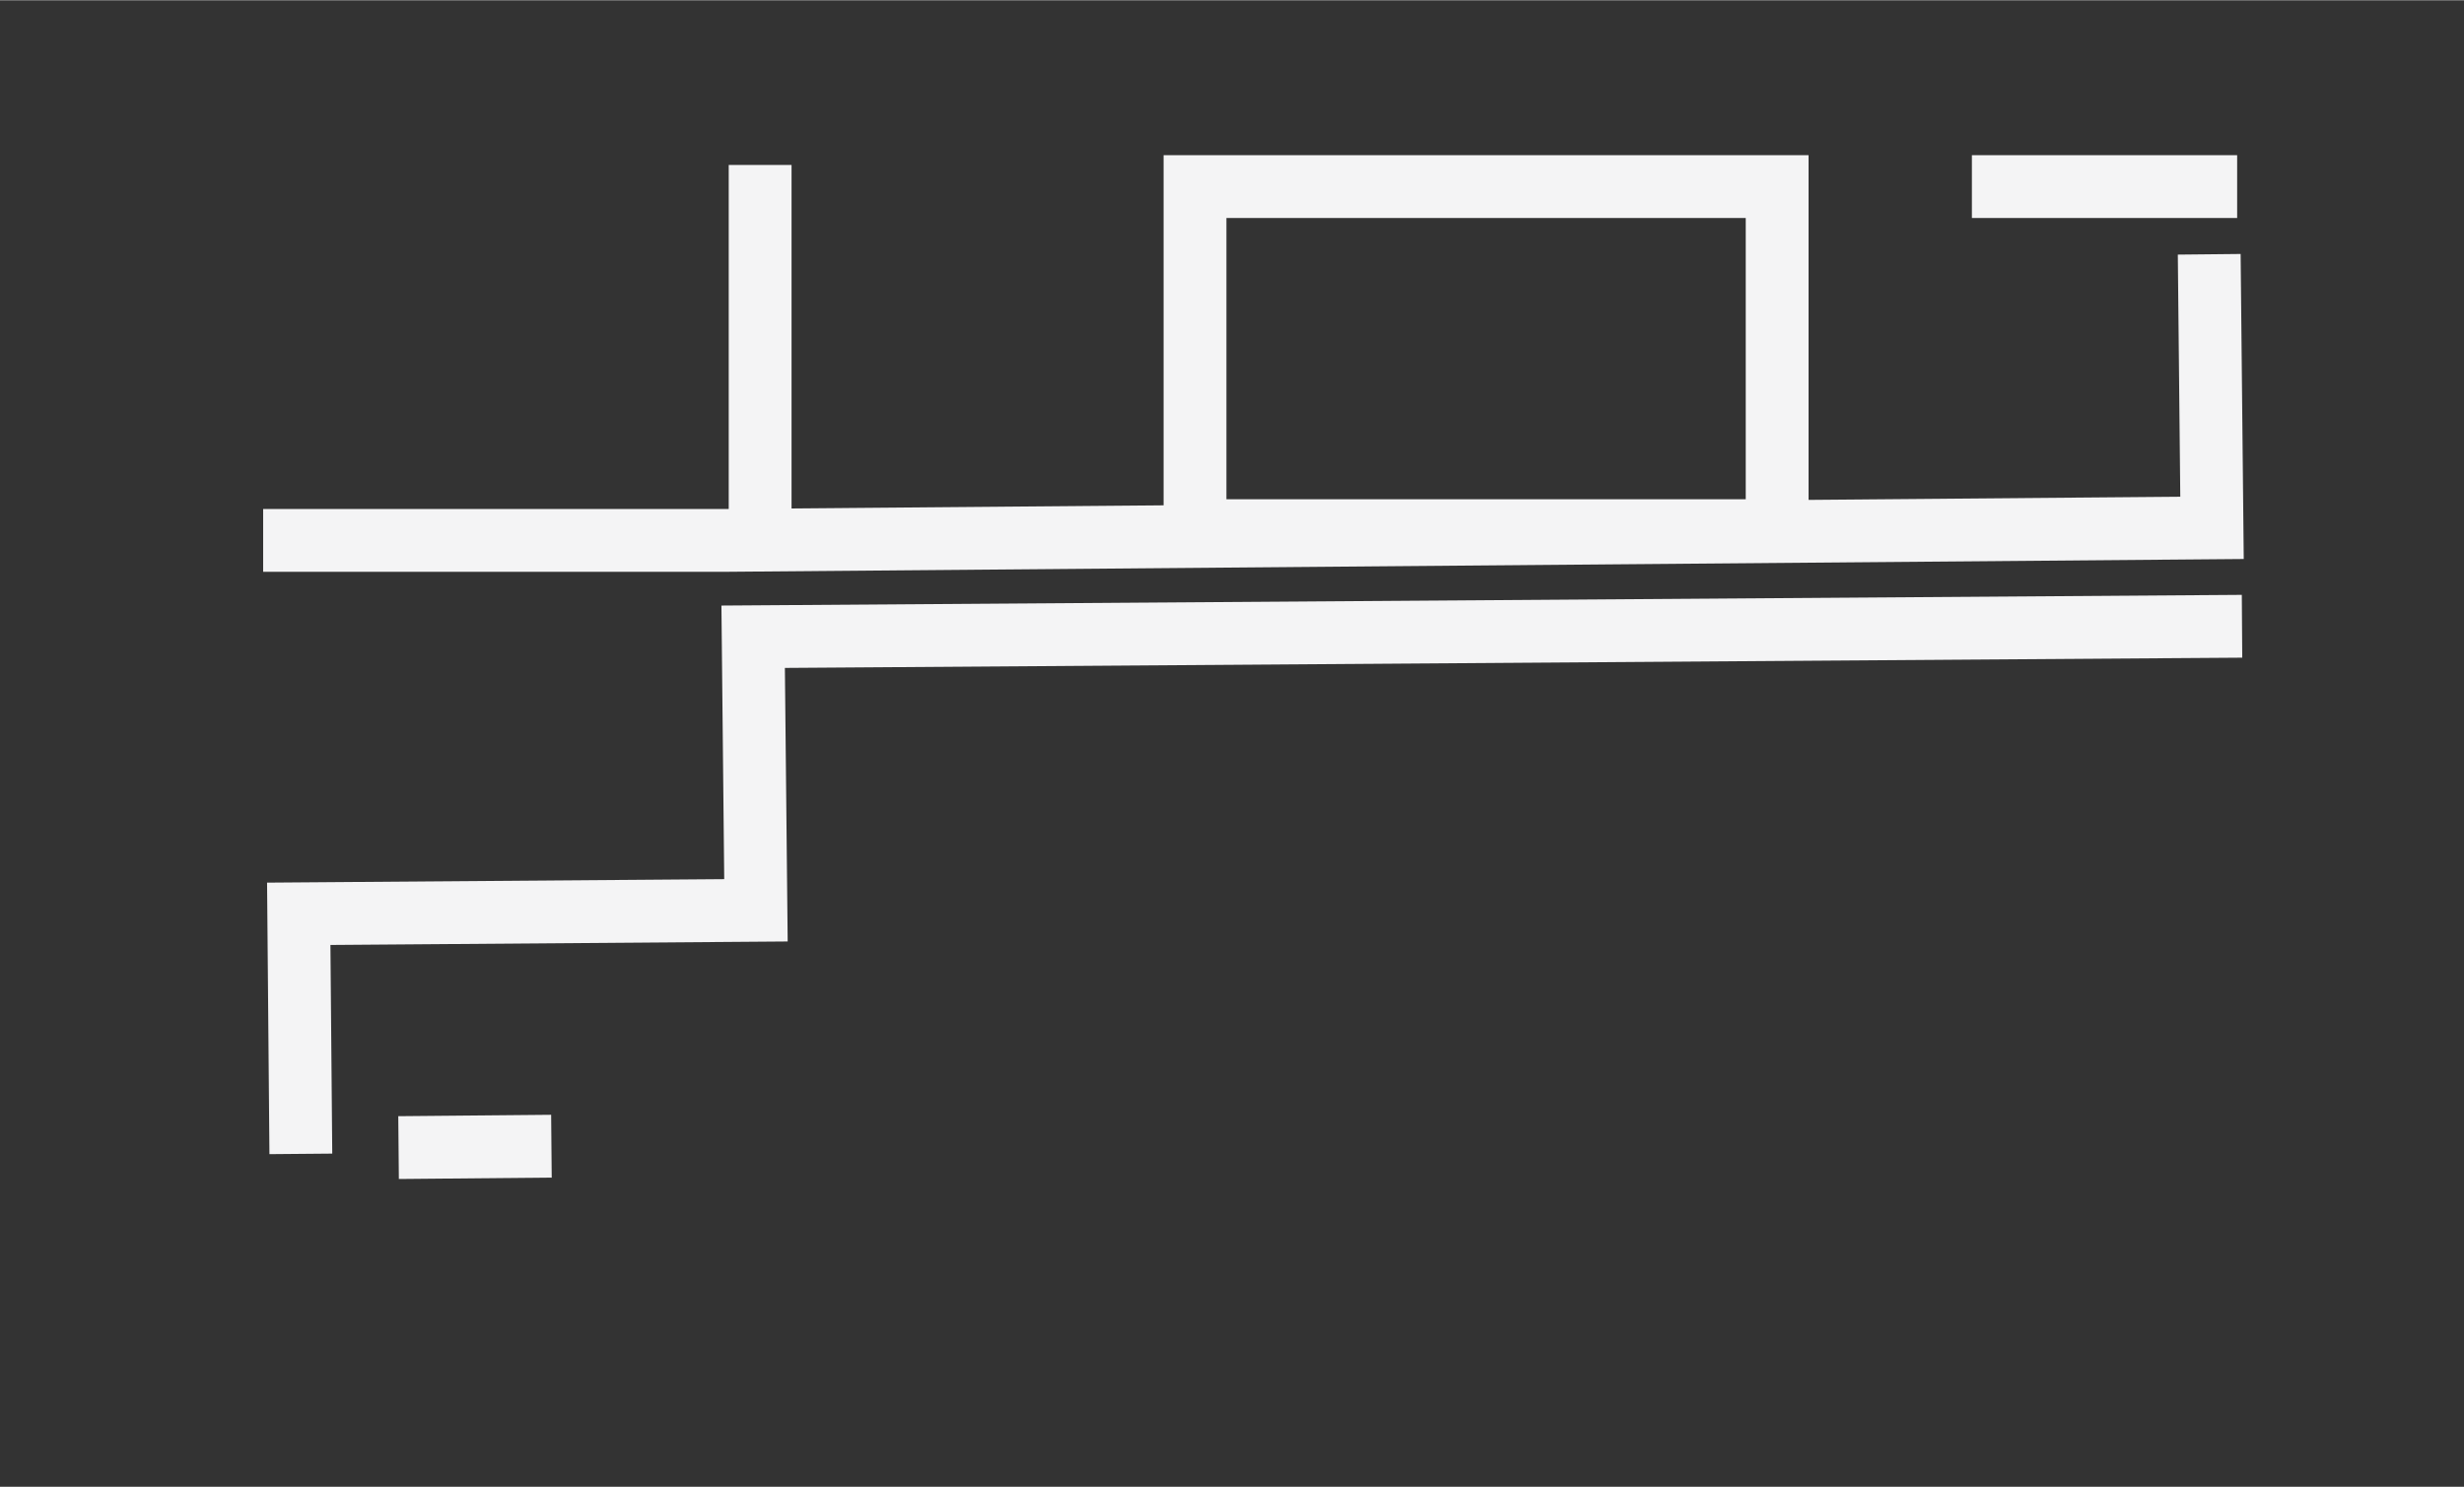
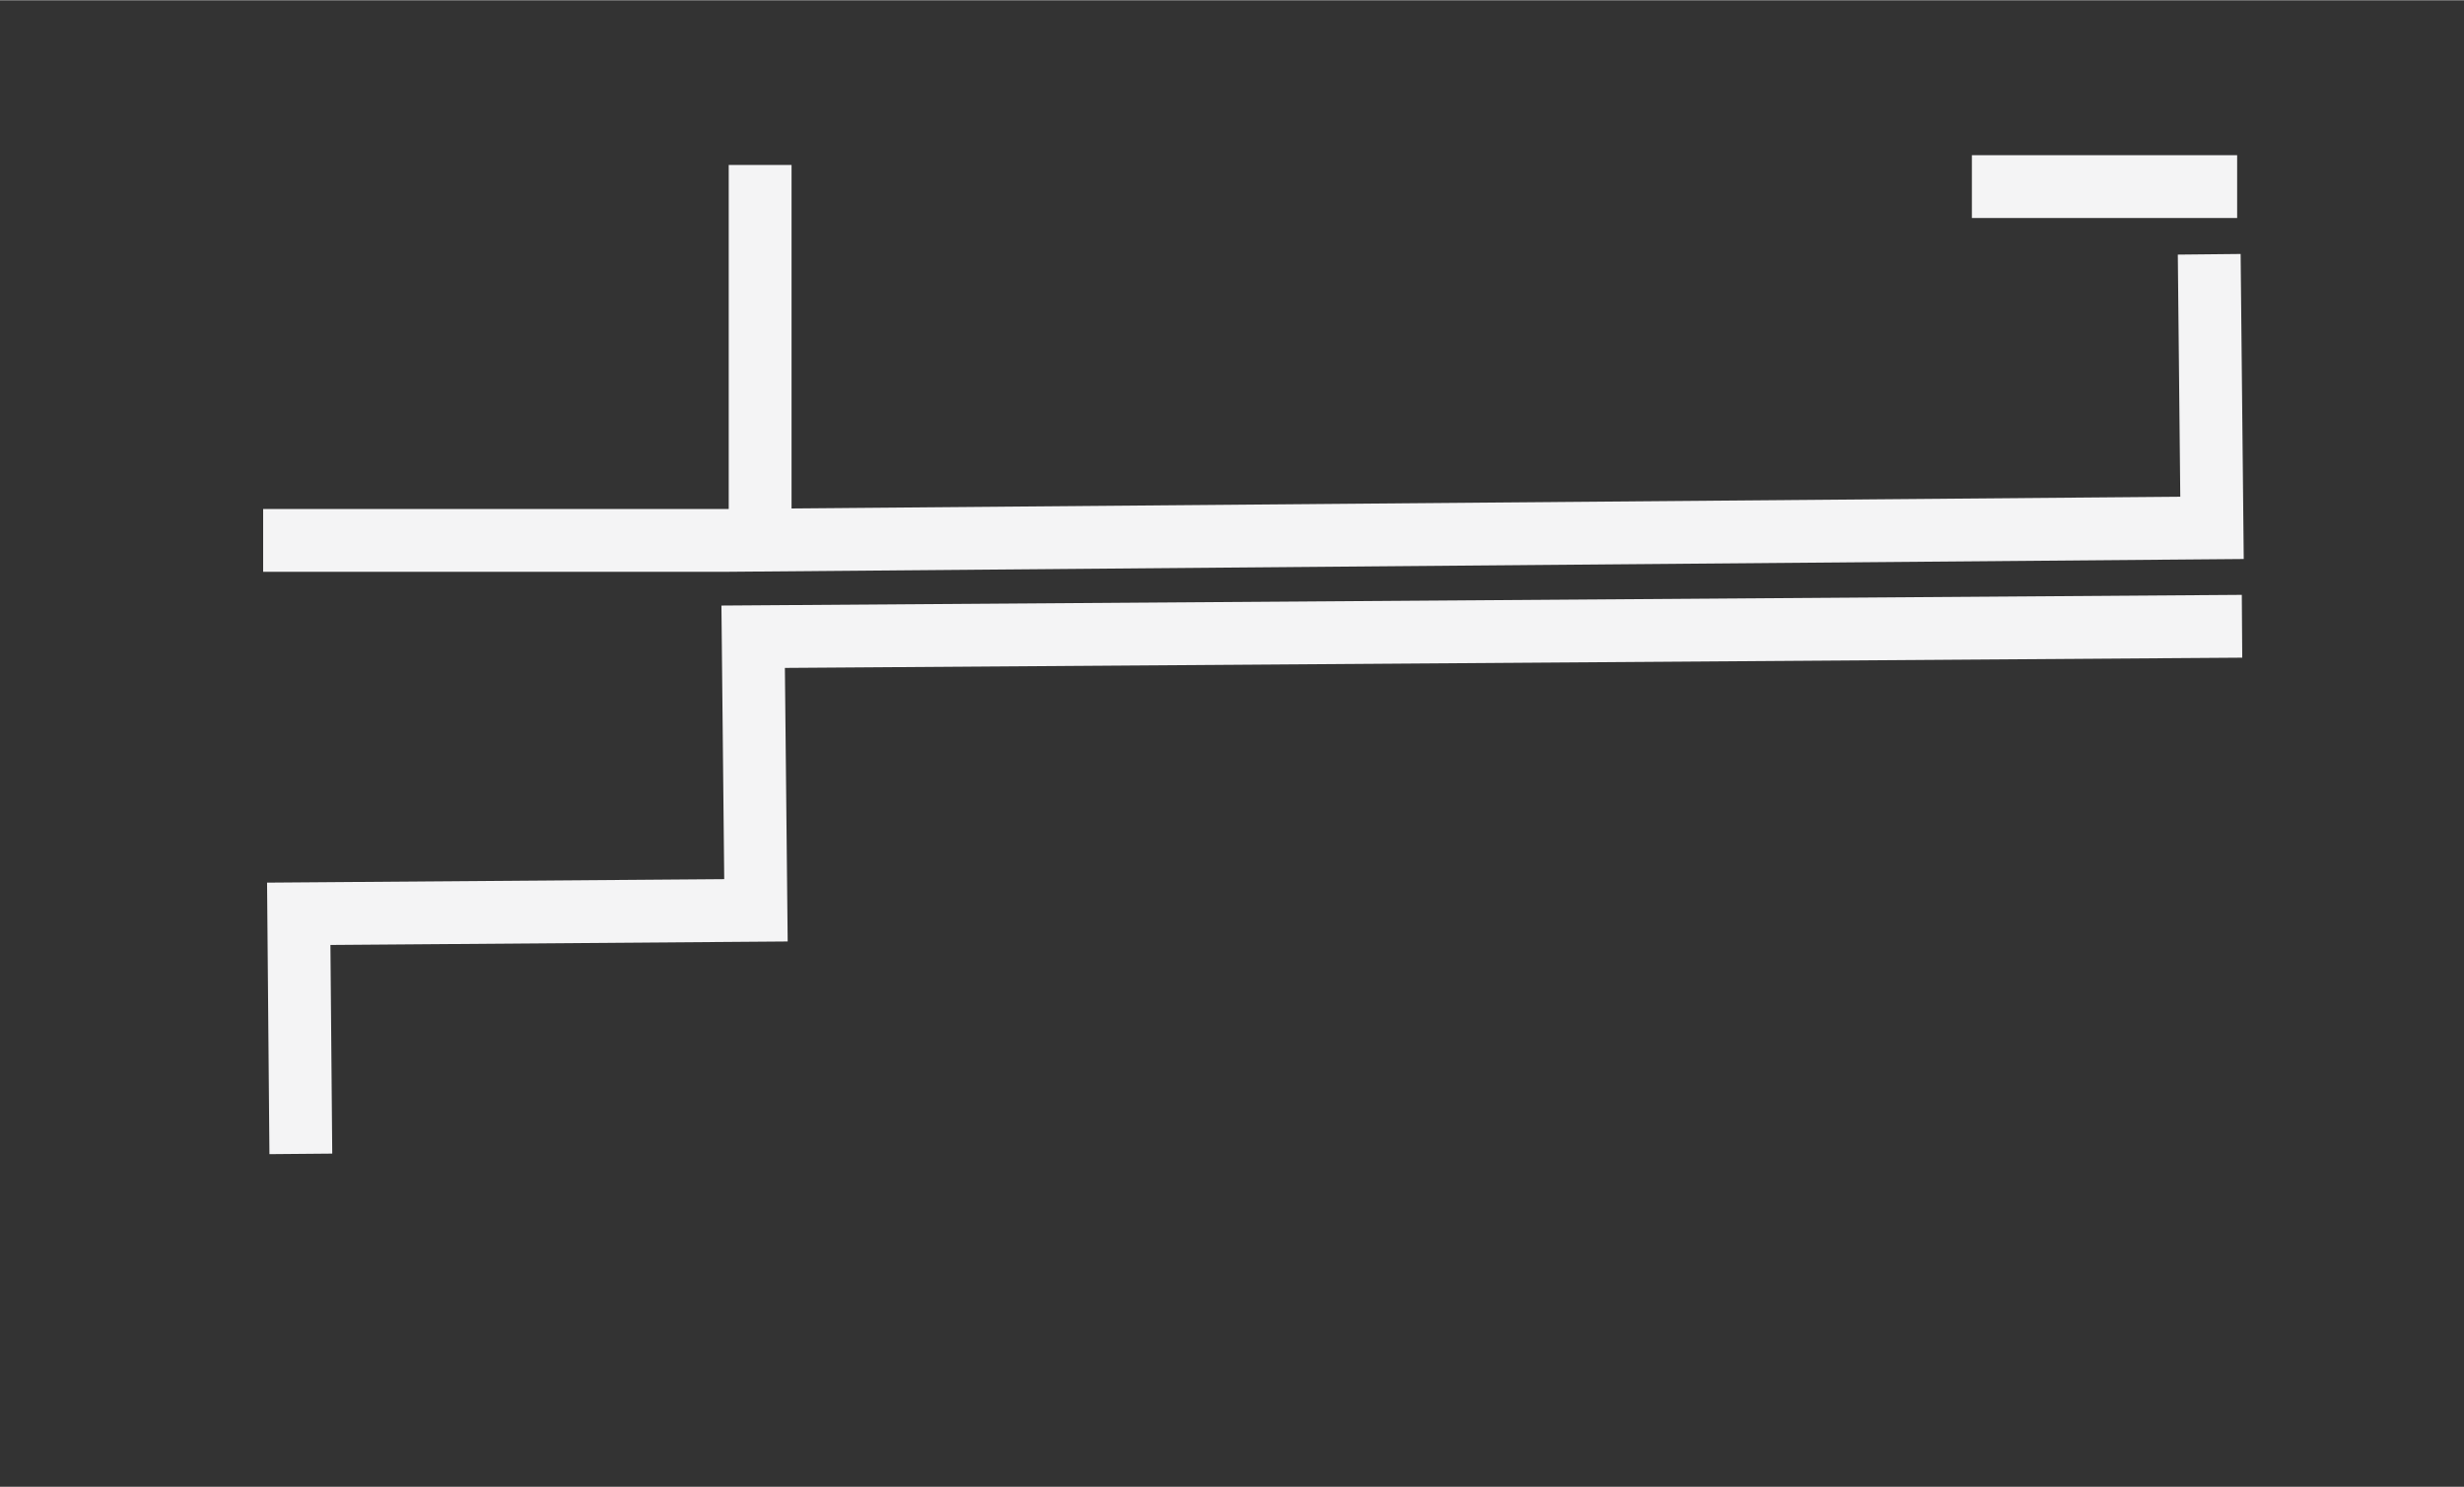
<svg xmlns="http://www.w3.org/2000/svg" version="1.2" viewBox="0 0 353 213" width="1829" height="1104">
  <rect x="0" y="0" width="353" height="213" fill="#333333" stroke="none" />
  <title>Tuqborneh Black On White-ai</title>
  <style>
		.s0 { fill: none;stroke: #f4f4f5;stroke-miterlimit:10;stroke-width: 9 } 
	</style>
  <g id="Layer 1">
    <g id="&lt;Group&gt;">
-       <path id="&lt;Path&gt;" class="s0" d="m79 164.2l-21.9 0.2" />
      <g id="&lt;Group&gt;">
        <path id="&lt;Path&gt;" class="s0" d="m282.5 26.7h38" />
        <path id="&lt;Path&gt;" class="s0" d="m321.2 89.7l-213.3 1.5 0.4 39.2-65.5 0.5 0.3 34.4" />
        <path id="&lt;Path&gt;" class="s0" d="m316.5 36.4l0.4 39.2-213.3 1.8h-65.9" />
        <path id="&lt;Path&gt;" class="s0" d="m108.9 75.3v-51.7" />
-         <path id="&lt;Path&gt;" class="s0" d="m254.6 76h-83.4v-49.3h83.4z" />
      </g>
    </g>
  </g>
</svg>